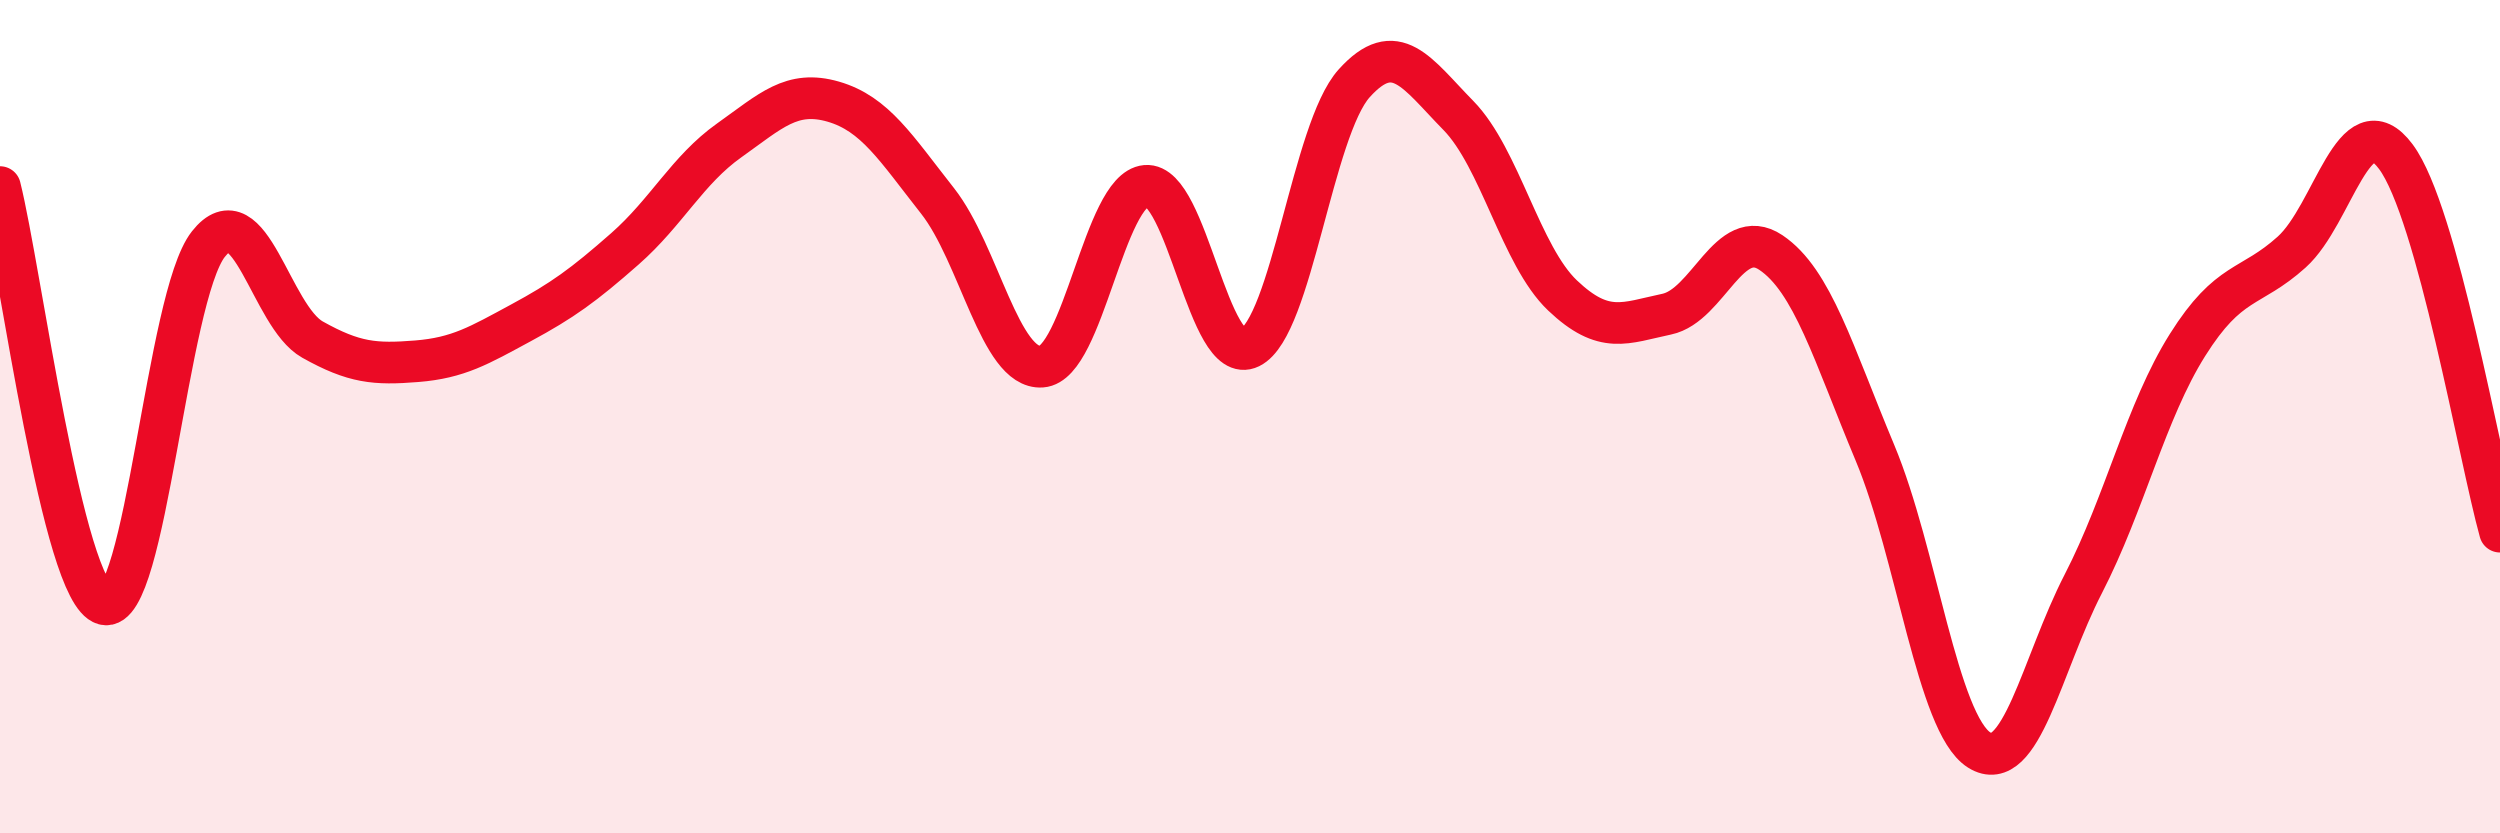
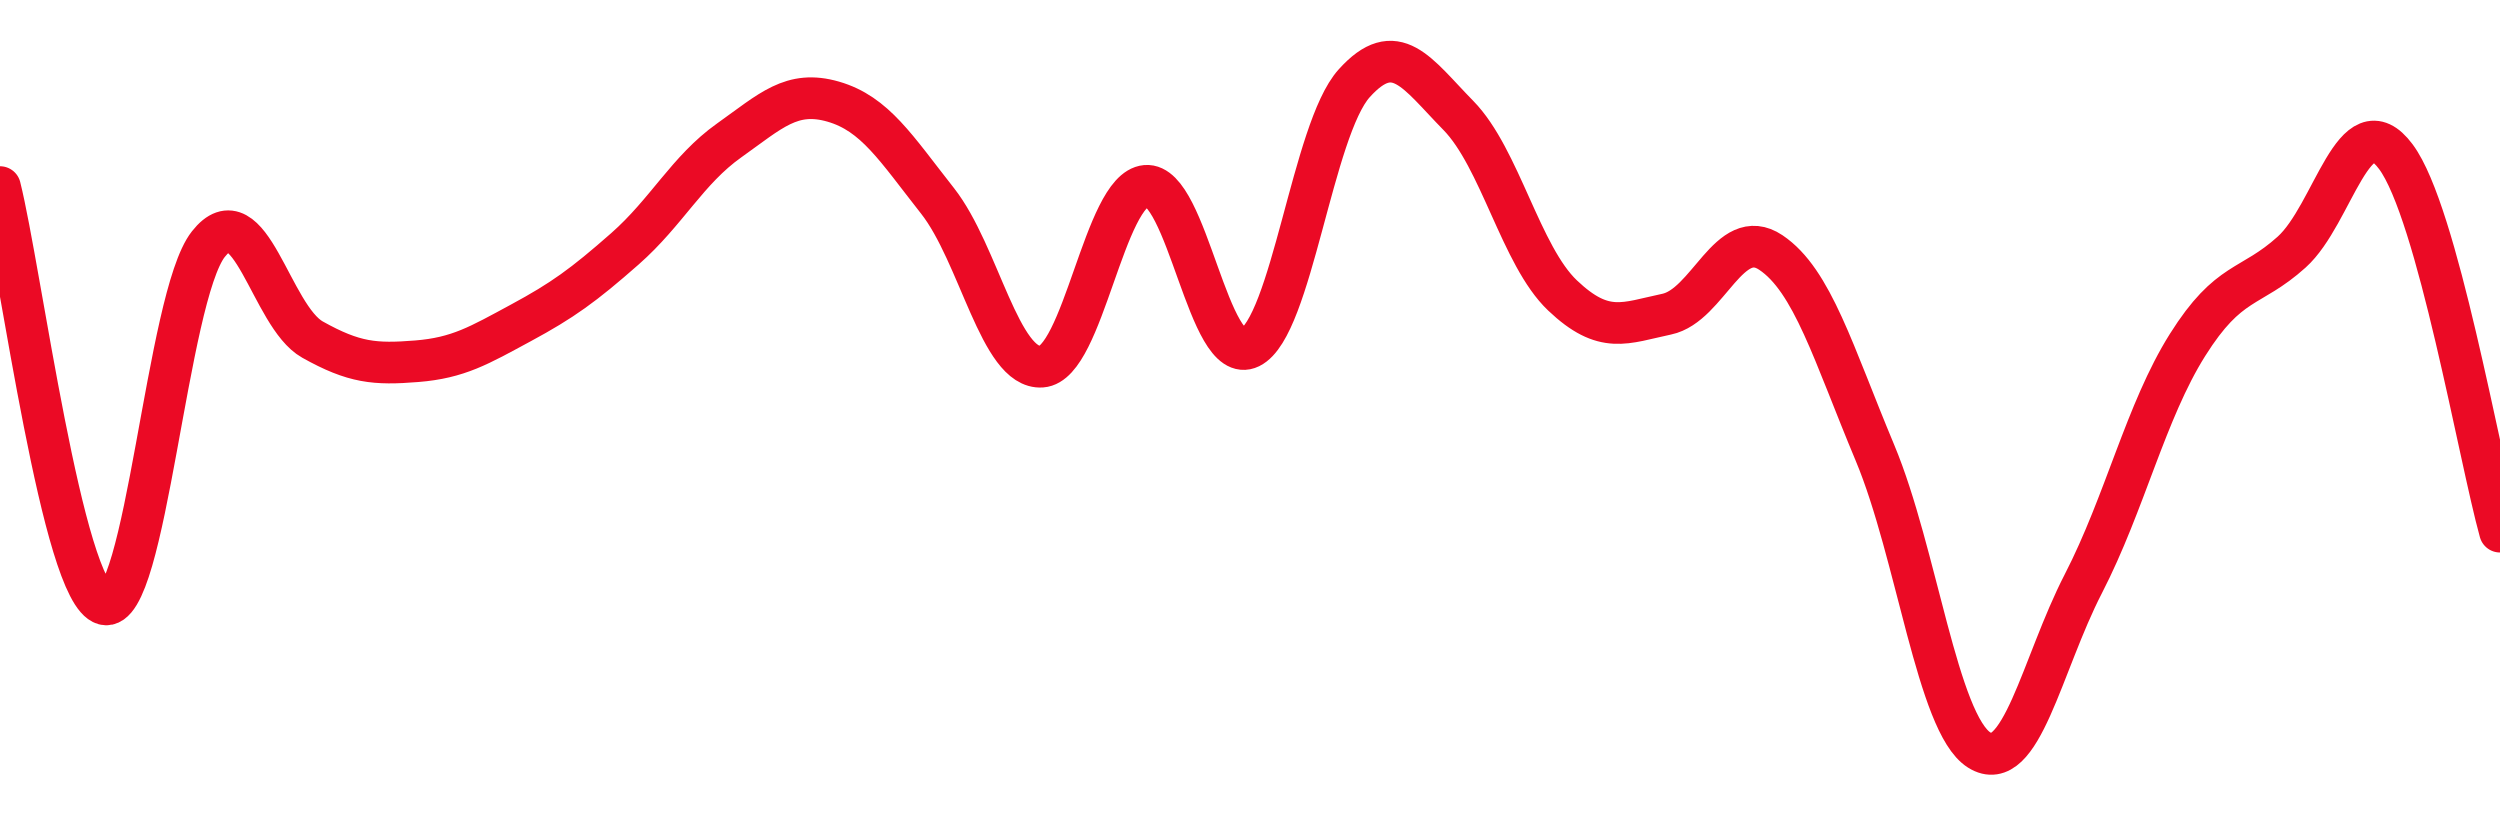
<svg xmlns="http://www.w3.org/2000/svg" width="60" height="20" viewBox="0 0 60 20">
-   <path d="M 0,4.49 C 0.5,6.49 1.5,14.23 2.5,14.5 C 3.5,14.77 4,7.13 5,5.86 C 6,4.59 6.5,7.59 7.5,8.15 C 8.5,8.71 9,8.75 10,8.67 C 11,8.59 11.5,8.29 12.5,7.75 C 13.5,7.21 14,6.85 15,5.97 C 16,5.09 16.5,4.08 17.5,3.37 C 18.5,2.66 19,2.15 20,2.44 C 21,2.73 21.5,3.55 22.5,4.82 C 23.5,6.09 24,8.87 25,8.8 C 26,8.73 26.5,4.55 27.5,4.46 C 28.5,4.37 29,8.83 30,8.34 C 31,7.85 31.5,3.11 32.5,2 C 33.5,0.89 34,1.75 35,2.77 C 36,3.79 36.5,6.14 37.5,7.09 C 38.5,8.04 39,7.75 40,7.54 C 41,7.33 41.5,5.39 42.5,6.06 C 43.5,6.73 44,8.48 45,10.87 C 46,13.26 46.5,17.37 47.5,18 C 48.5,18.63 49,15.95 50,14.01 C 51,12.07 51.5,9.87 52.5,8.28 C 53.5,6.69 54,6.95 55,6.05 C 56,5.15 56.5,2.42 57.5,3.76 C 58.5,5.1 59.5,10.96 60,12.76L60 20L0 20Z" fill="#EB0A25" opacity="0.1" stroke-linecap="round" stroke-linejoin="round" />
  <path d="M 0,4.49 C 0.5,6.49 1.5,14.23 2.5,14.5 C 3.5,14.77 4,7.13 5,5.86 C 6,4.59 6.5,7.59 7.5,8.15 C 8.5,8.71 9,8.75 10,8.67 C 11,8.59 11.5,8.29 12.5,7.75 C 13.5,7.21 14,6.85 15,5.97 C 16,5.09 16.5,4.08 17.5,3.37 C 18.5,2.66 19,2.15 20,2.44 C 21,2.73 21.5,3.55 22.5,4.82 C 23.5,6.09 24,8.87 25,8.8 C 26,8.73 26.5,4.55 27.5,4.46 C 28.5,4.37 29,8.83 30,8.34 C 31,7.85 31.5,3.11 32.5,2 C 33.5,0.89 34,1.75 35,2.77 C 36,3.79 36.5,6.14 37.5,7.09 C 38.5,8.04 39,7.75 40,7.54 C 41,7.33 41.5,5.39 42.5,6.06 C 43.5,6.73 44,8.48 45,10.87 C 46,13.26 46.5,17.37 47.5,18 C 48.5,18.63 49,15.95 50,14.01 C 51,12.07 51.5,9.87 52.5,8.28 C 53.5,6.69 54,6.95 55,6.05 C 56,5.15 56.5,2.42 57.5,3.76 C 58.5,5.1 59.5,10.96 60,12.76" stroke="#EB0A25" stroke-width="1" fill="none" stroke-linecap="round" stroke-linejoin="round" />
</svg>